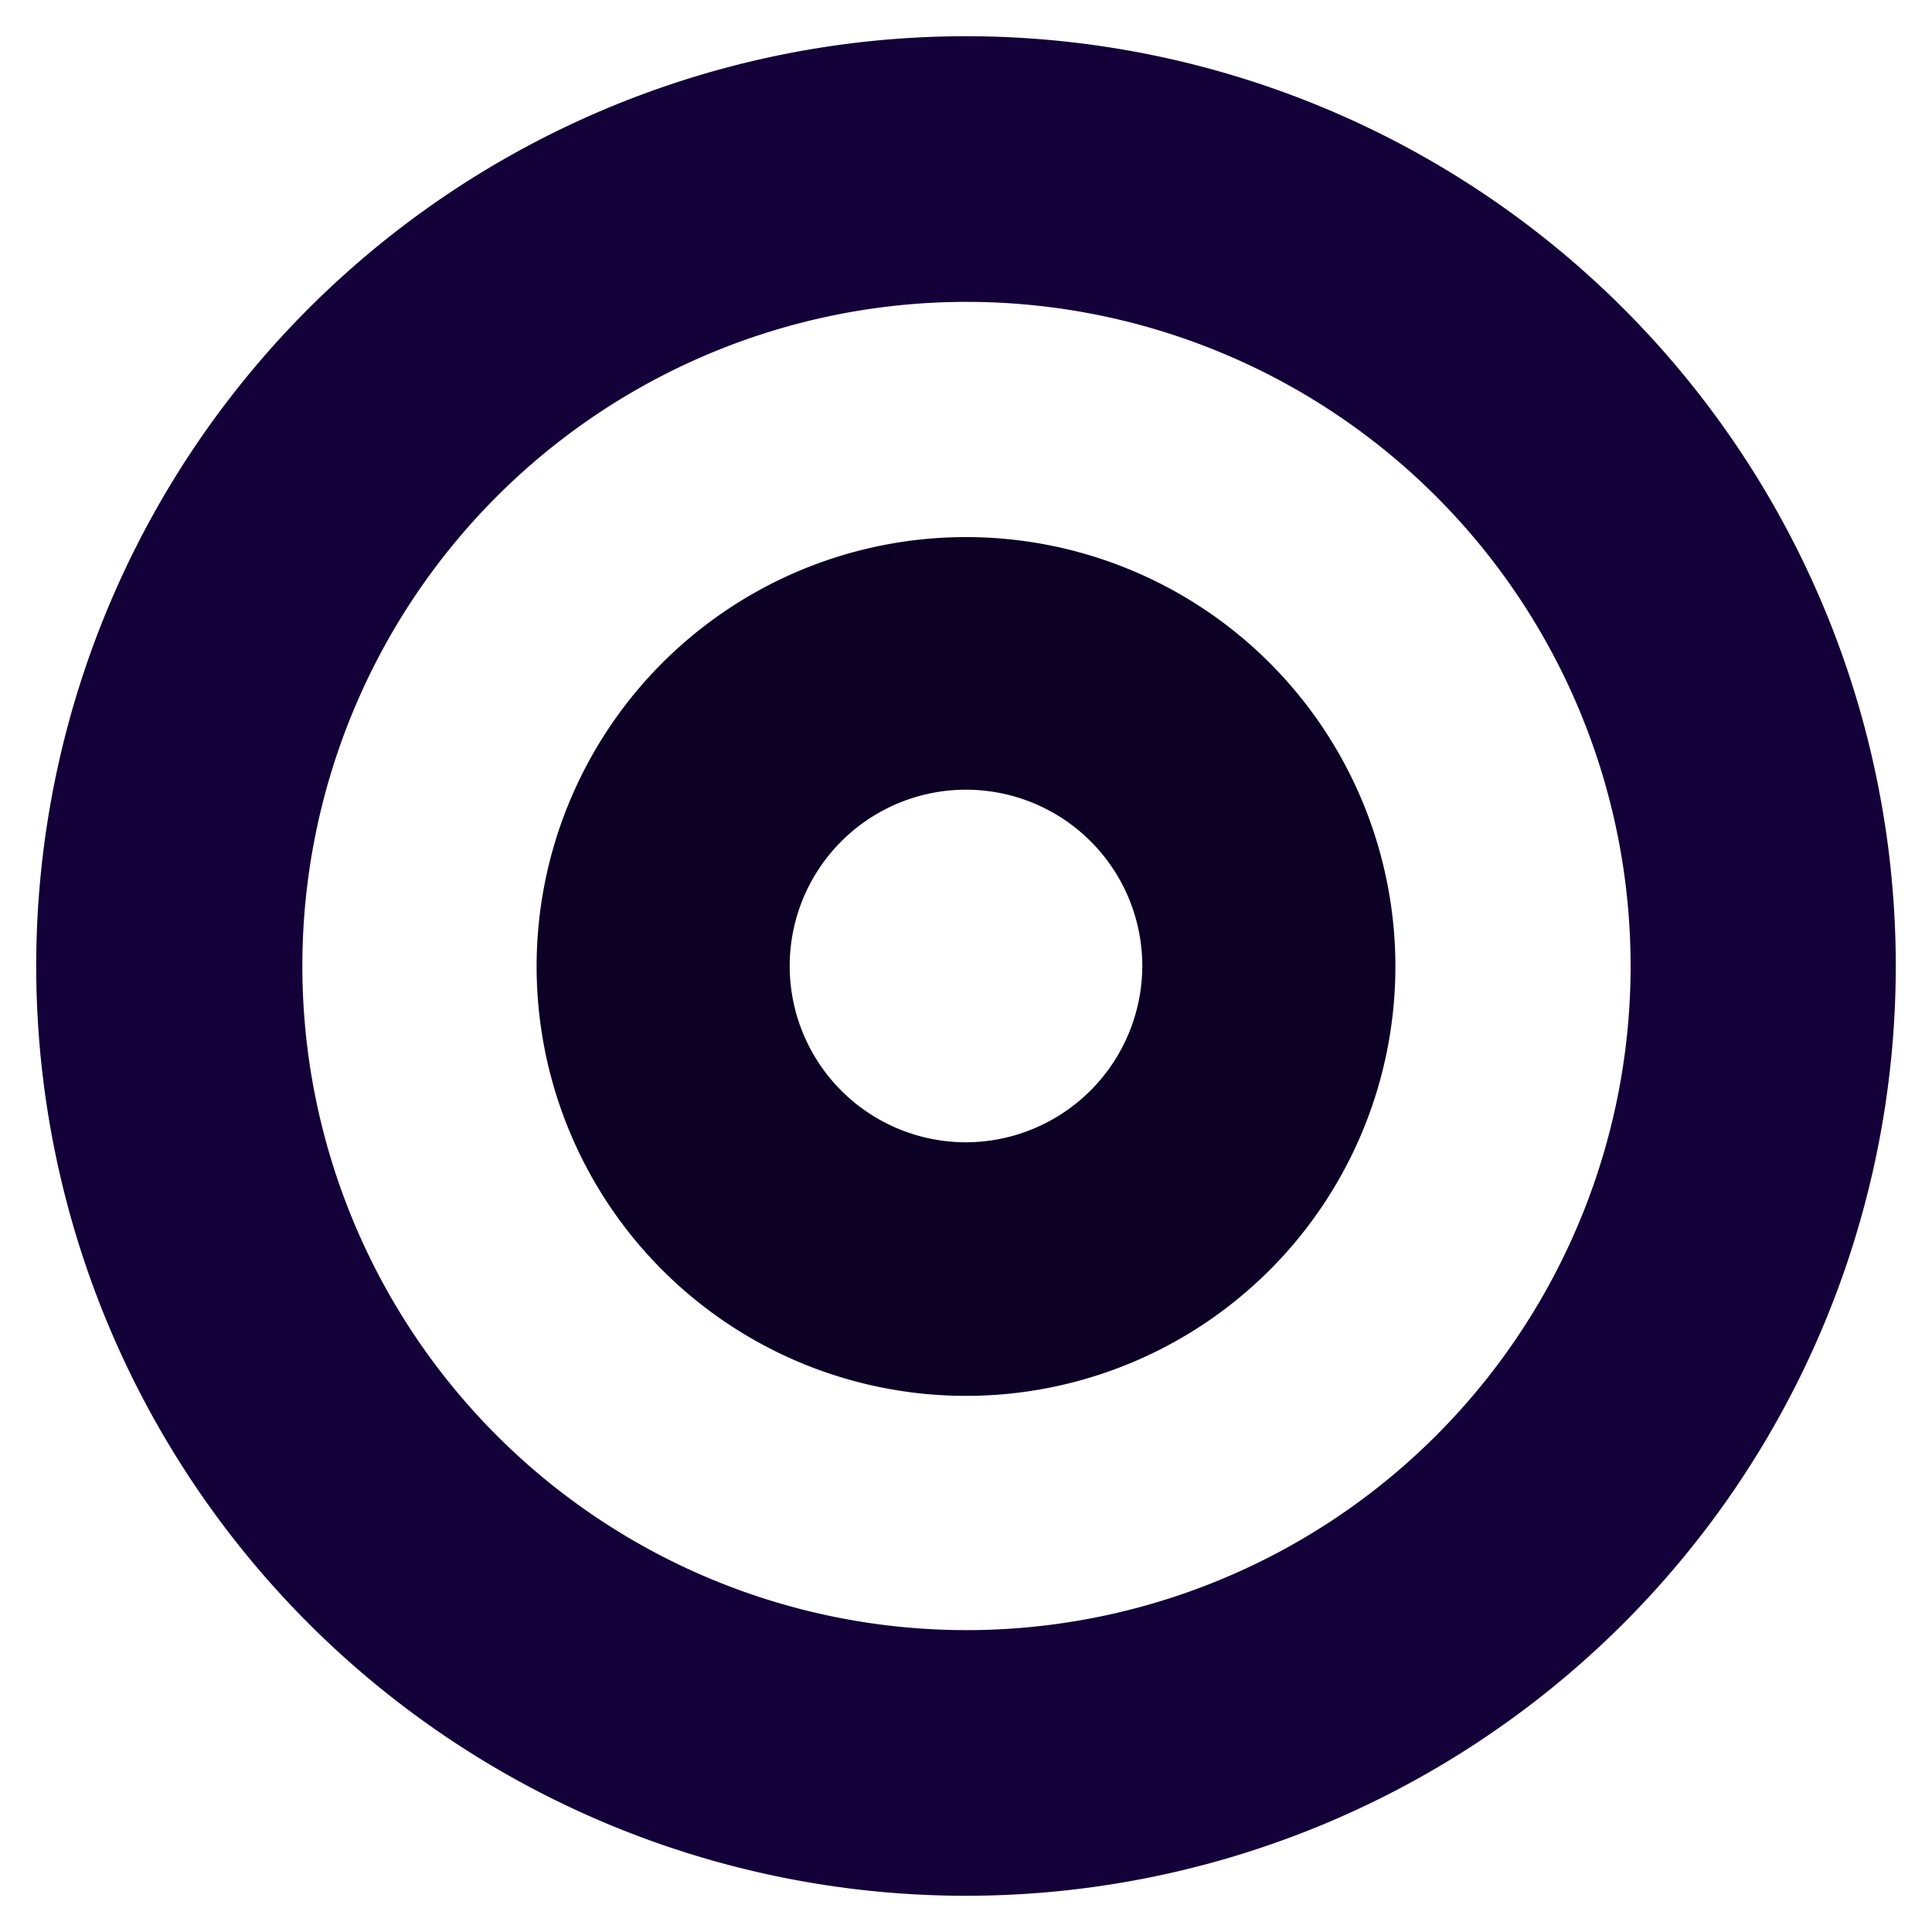
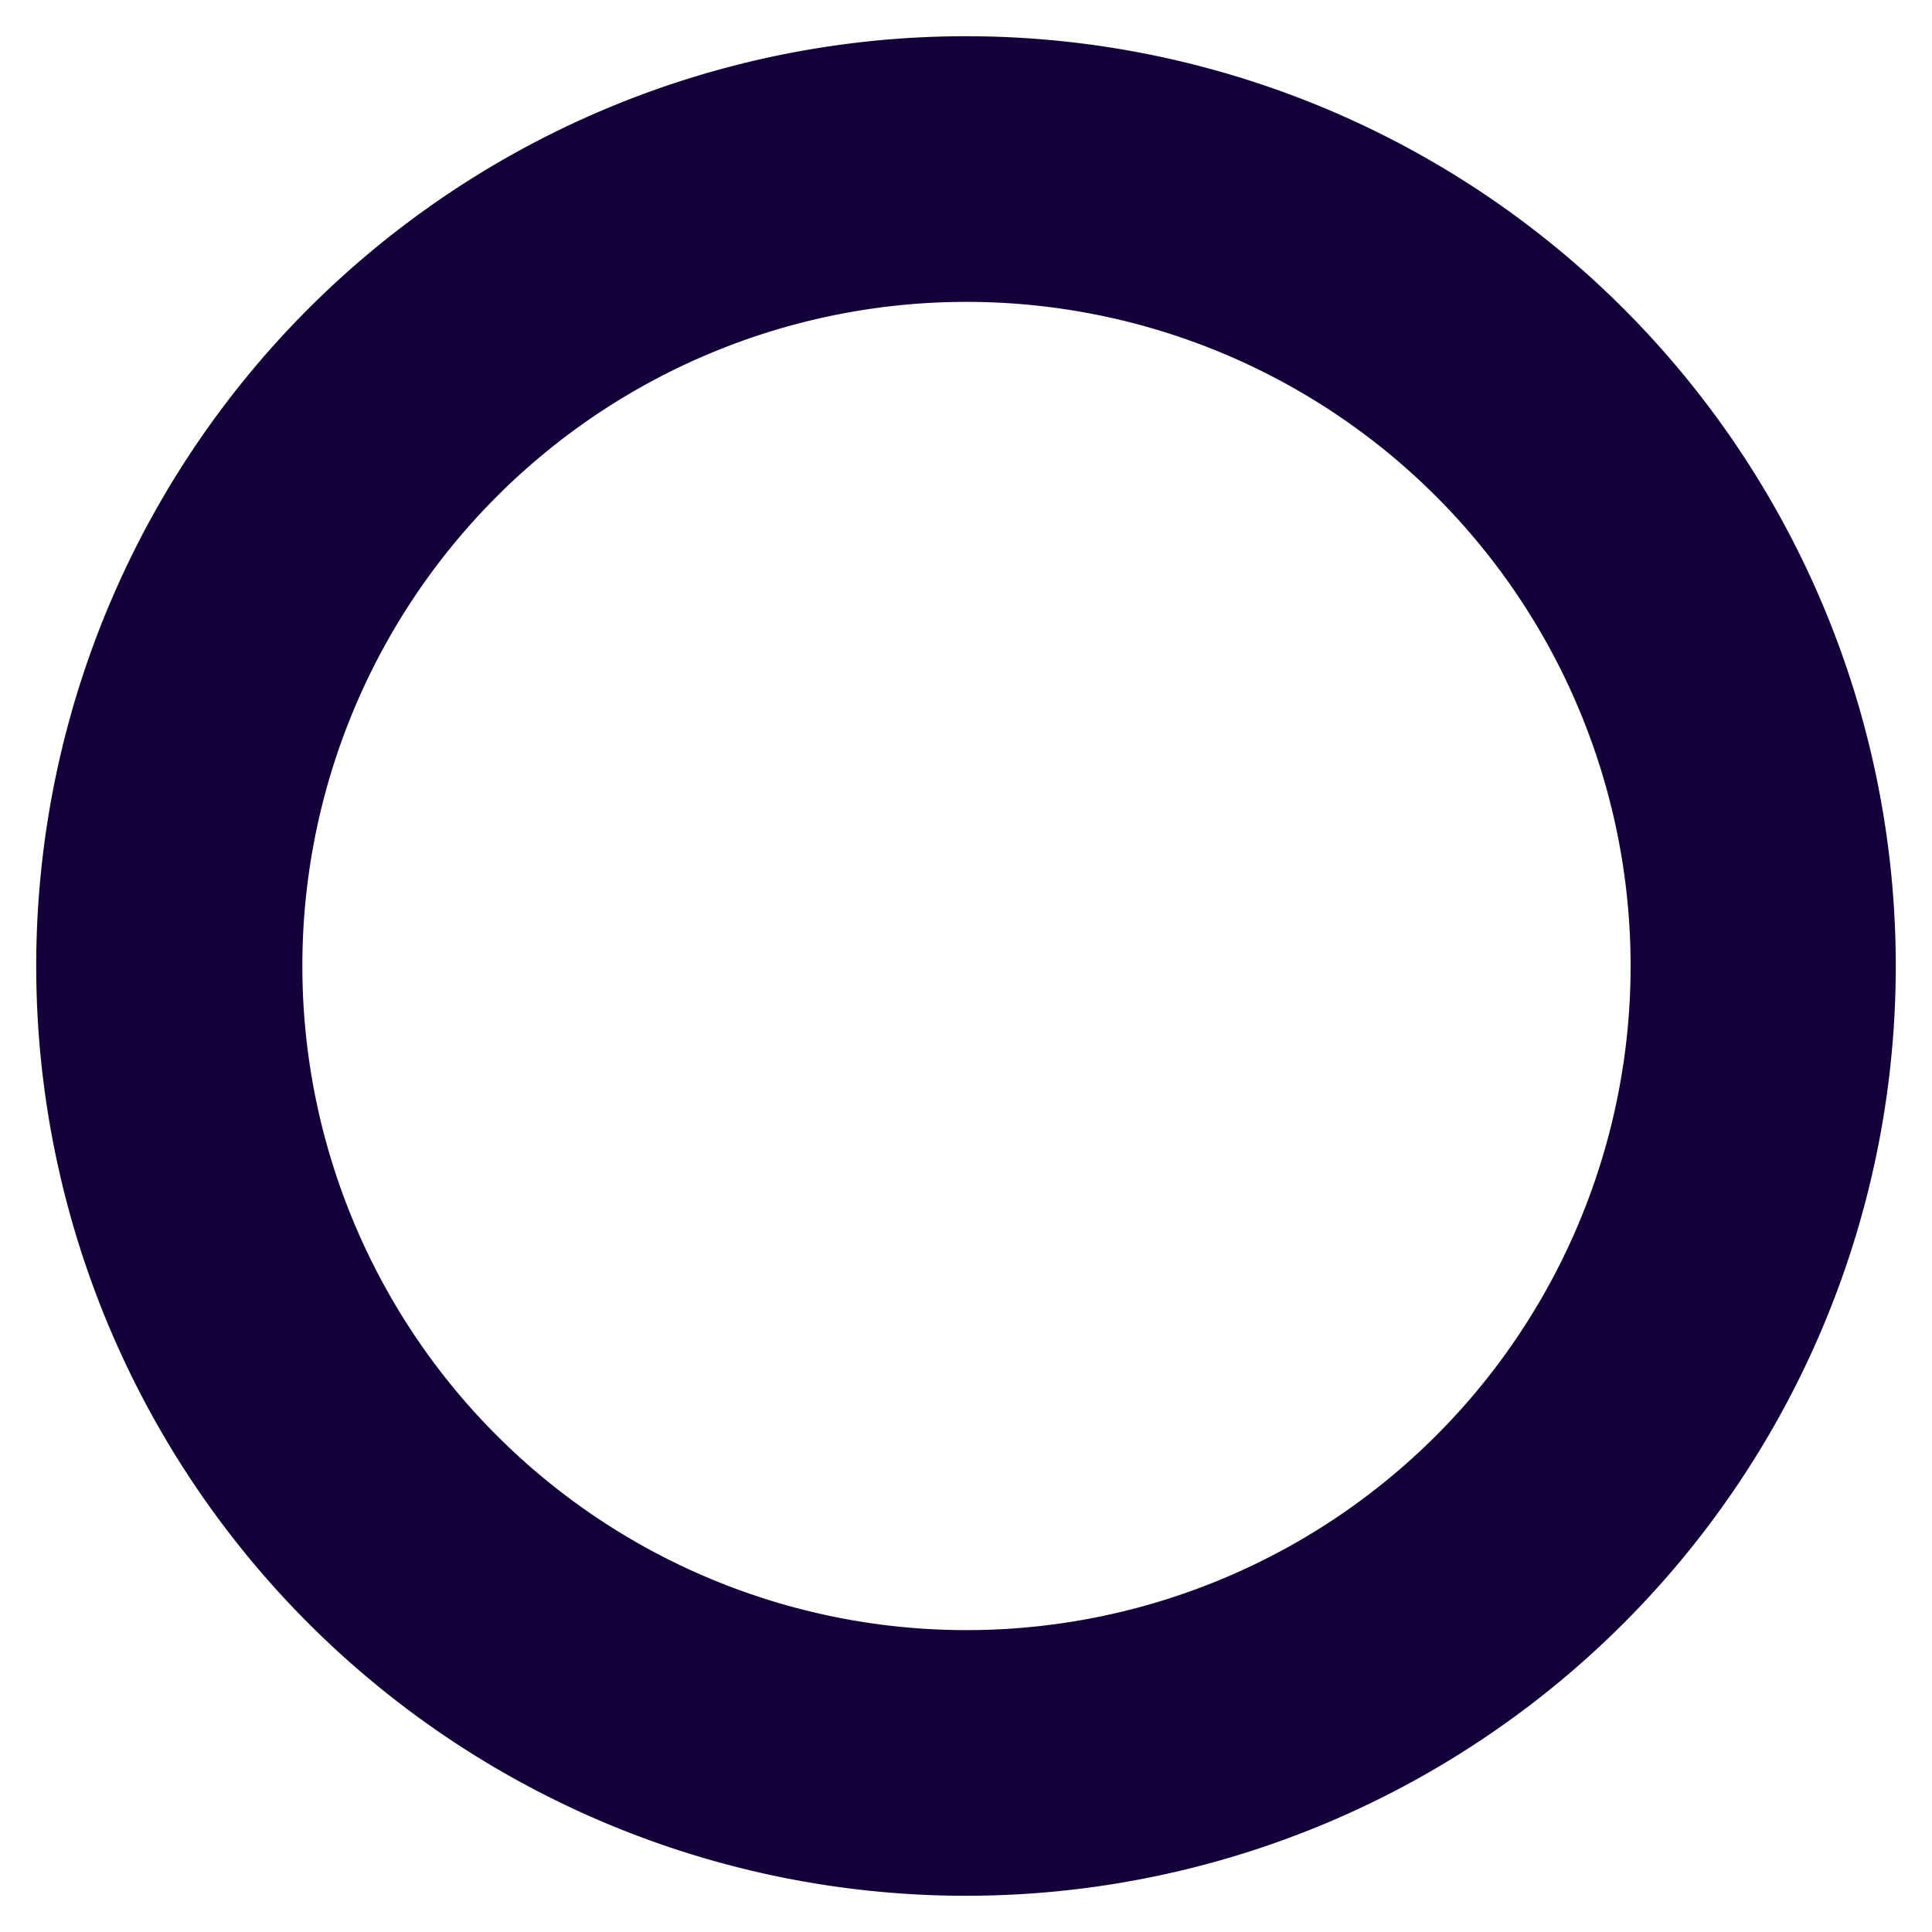
<svg xmlns="http://www.w3.org/2000/svg" id="Layer_1" data-name="Layer 1" viewBox="0 0 40 40">
  <defs>
    <style>.cls-1{fill:#130039;}.cls-2{fill:#0c0025;}</style>
  </defs>
-   <path class="cls-1" d="M20 .75A19.25 19.25.0 1039.25 20 19.25 19.25.0 0020 .75zm0 33A13.75 13.75.0 1133.76 20 13.75 13.75.0 0120 33.75z" />
-   <path class="cls-2" d="M20 11.12A8.89 8.89.0 1028.89 20 8.89 8.89.0 0020 11.12zm0 12.53A3.65 3.65.0 1123.65 20 3.66 3.66.0 0120 23.65z" />
+   <path class="cls-1" d="M20 .75A19.25 19.25.0 1039.25 20 19.25 19.25.0 0020 .75m0 33A13.75 13.75.0 1133.76 20 13.75 13.75.0 0120 33.75z" />
</svg>